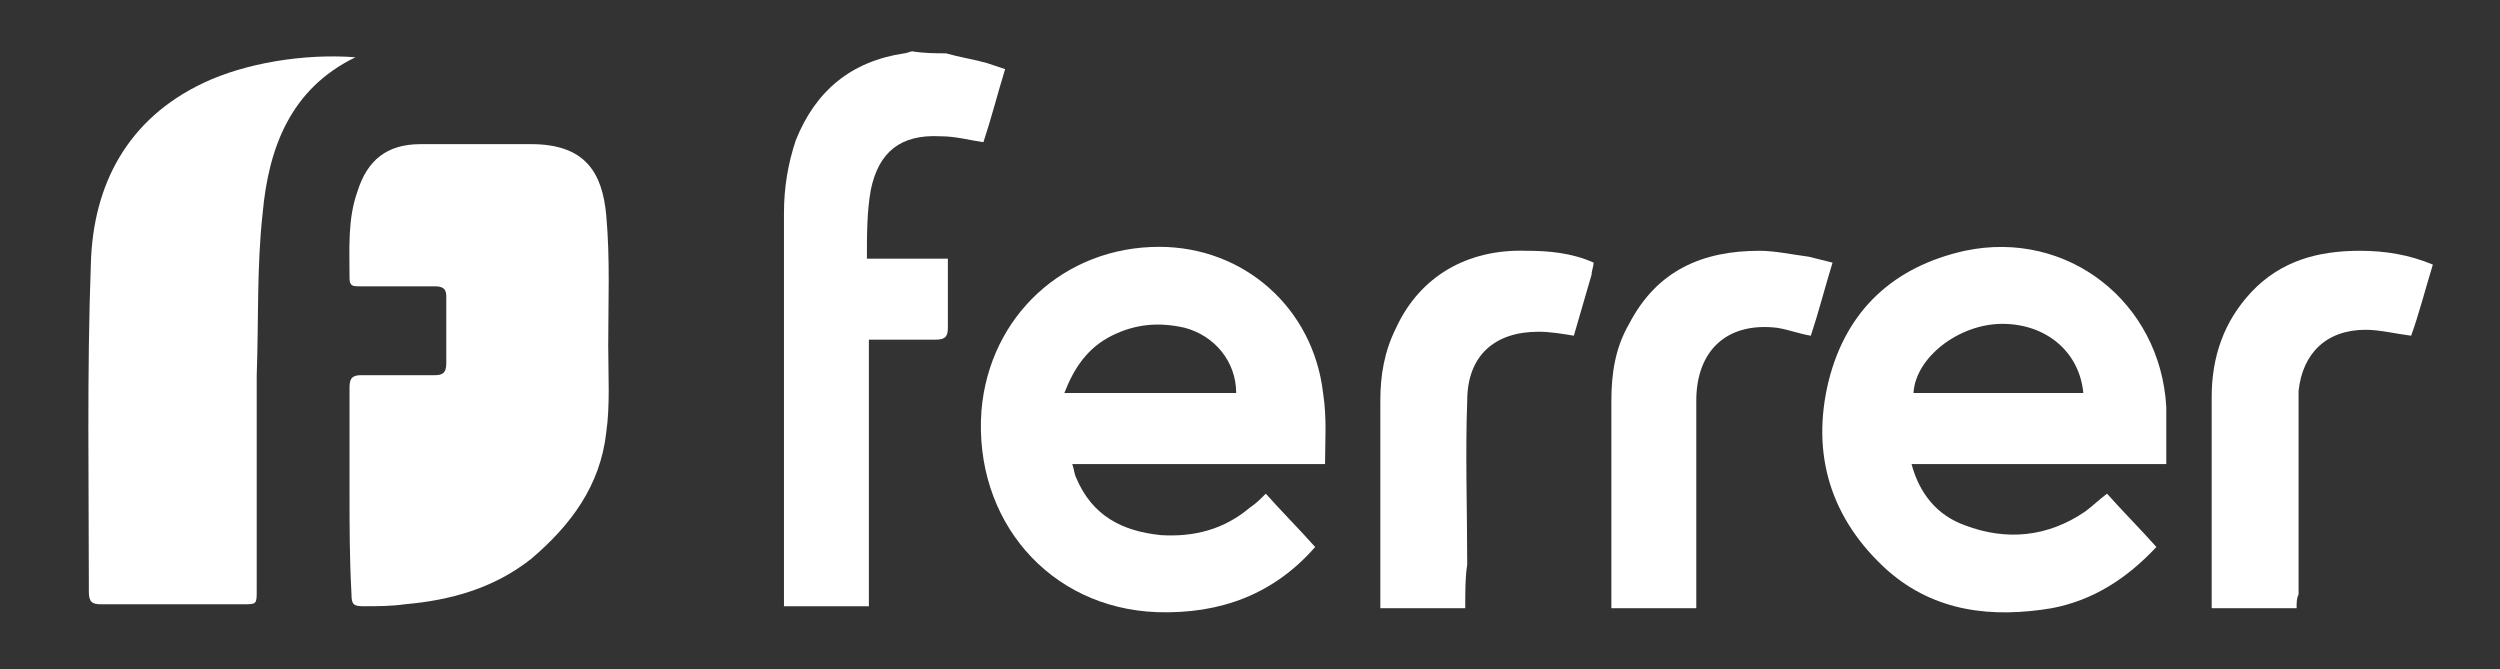
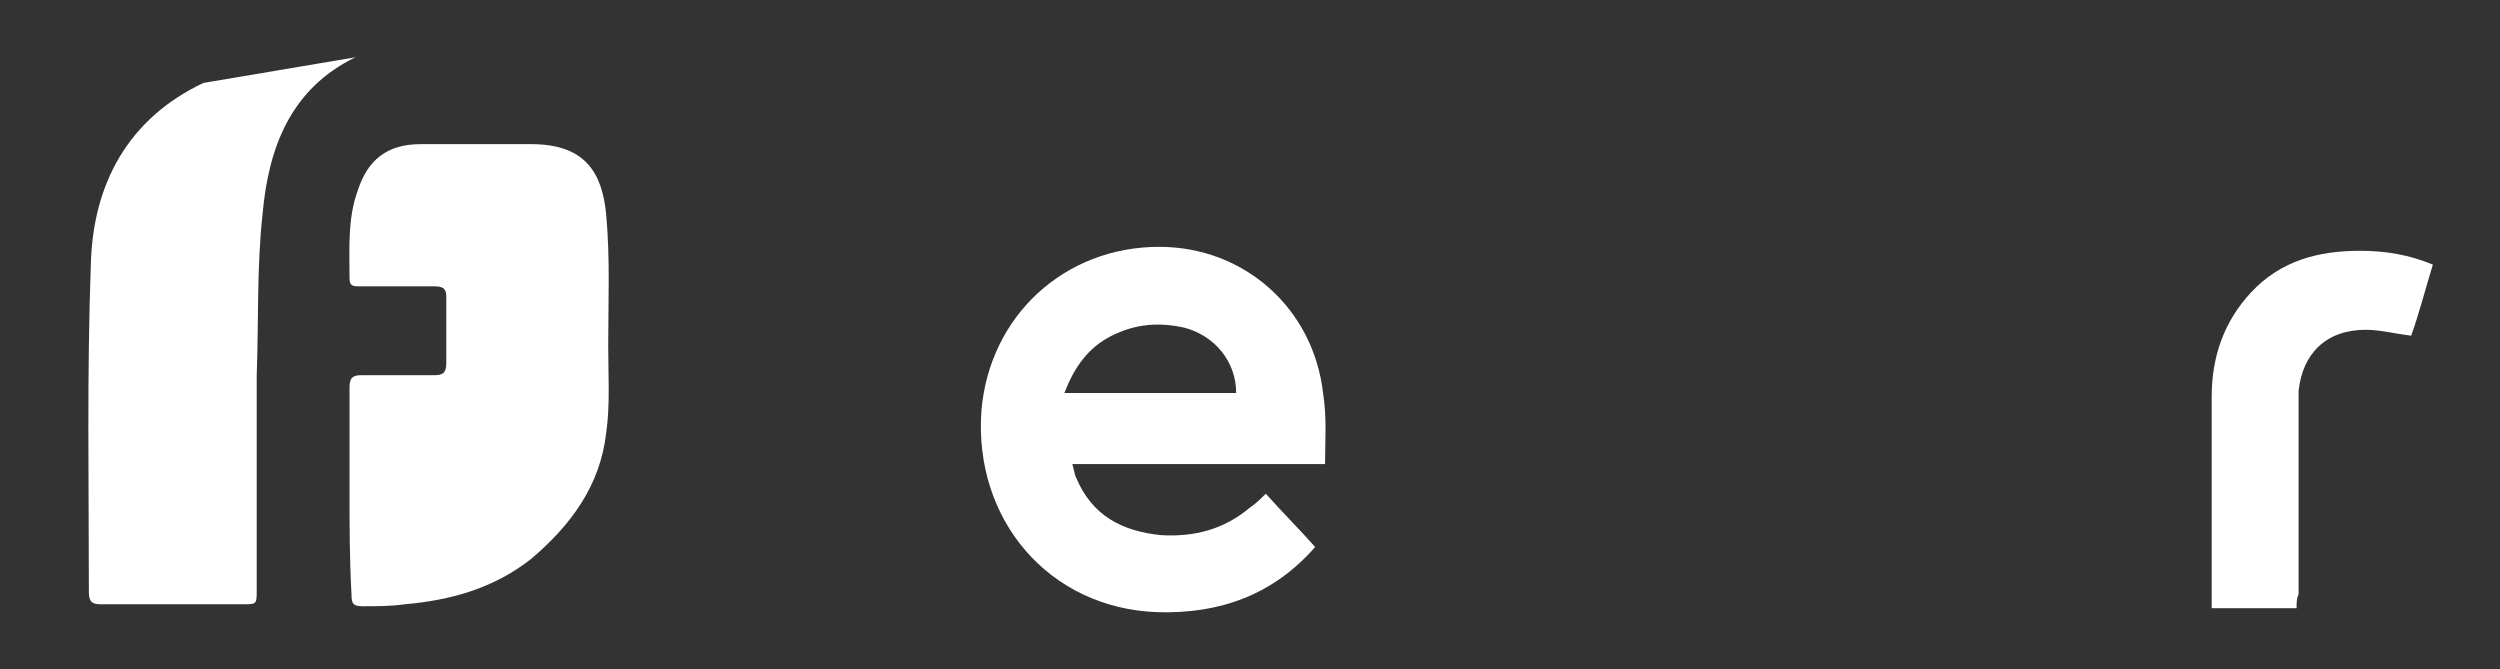
<svg xmlns="http://www.w3.org/2000/svg" version="1.1" id="Capa_1" x="0px" y="0px" viewBox="0 0 126.6 33.9" style="enable-background:new 0 0 126.6 33.9;" xml:space="preserve">
  <rect x="0" y="0" width="126.6" height="33.9" fill="#333333" stroke="none" />
  <style type="text/css">
	.st0{fill:#FFFFFF;}
</style>
  <g>
-     <path class="st0" d="M47.9,2.7C48.6,2.9,49.3,3,50,3.2c0.3,0.1,0.6,0.2,0.9,0.3c-0.4,1.3-0.7,2.5-1.1,3.7c-0.7-0.1-1.4-0.3-2.2-0.3   c-2-0.1-3.1,0.8-3.5,2.7c-0.2,1.1-0.2,2.3-0.2,3.5c1.4,0,2.7,0,4.1,0c0,0.4,0,0.8,0,1.1c0,0.8,0,1.6,0,2.4c0,0.4-0.1,0.6-0.6,0.6   c-0.9,0-1.9,0-2.8,0c-0.2,0-0.4,0-0.6,0c0,4.5,0,9,0,13.5c-1.4,0-2.8,0-4.3,0c0-0.2,0-0.4,0-0.6c0-6.4,0-12.8,0-19.3   c0-1.3,0.2-2.5,0.6-3.7c1-2.5,2.8-4,5.5-4.4c0.1,0,0.3-0.1,0.4-0.1C46.8,2.7,47.4,2.7,47.9,2.7z" />
    <path class="st0" d="M17.7,24.8c0-1.7,0-3.4,0-5.2c0-0.5,0.2-0.6,0.6-0.6c1.2,0,2.4,0,3.7,0c0.4,0,0.6-0.1,0.6-0.6   c0-1.1,0-2.3,0-3.4c0-0.4-0.2-0.5-0.6-0.5c-1.3,0-2.5,0-3.8,0c-0.3,0-0.5,0-0.5-0.4c0-1.5-0.1-3,0.4-4.4c0.5-1.6,1.5-2.4,3.2-2.4   c1.9,0,3.7,0,5.6,0c2.7,0,3.6,1.4,3.8,3.6c0.2,2.2,0.1,4.4,0.1,6.6c0,1.5,0.1,3-0.1,4.4c-0.3,2.7-1.8,4.7-3.8,6.4   c-1.9,1.5-4.1,2.1-6.4,2.3c-0.7,0.1-1.4,0.1-2.1,0.1c-0.5,0-0.6-0.1-0.6-0.6C17.7,28.3,17.7,26.6,17.7,24.8z" />
-     <path class="st0" d="M18,2.9c-3.3,1.6-4.4,4.6-4.7,7.9C13,13.5,13.1,16.3,13,19c0,3.6,0,7.3,0,10.9c0,0.7,0,0.7-0.7,0.7   c-2.4,0-4.8,0-7.2,0c-0.4,0-0.6-0.1-0.6-0.6c0-5.5-0.1-11.1,0.1-16.6c0.1-4.1,1.9-7.4,5.7-9.2C12.4,3.2,15.4,2.7,18,2.9z" />
-     <path class="st0" d="M109.7,23.5c-4.3,0-8.5,0-12.9,0c0.4,1.5,1.3,2.6,2.7,3.1c2.1,0.8,4.2,0.6,6.1-0.7c0.4-0.3,0.7-0.6,1.1-0.9   c0.8,0.9,1.7,1.8,2.5,2.7c-1.5,1.6-3.2,2.7-5.3,3.1c-3,0.5-5.9,0.2-8.3-1.9c-2.9-2.6-3.9-5.9-3-9.6c0.9-3.6,3.3-5.8,6.9-6.6   c5.2-1.1,9.9,2.6,10.2,7.9C109.7,21.6,109.7,22.5,109.7,23.5z M105.5,19.9c-0.2-2.1-1.9-3.5-4.1-3.5c-2.2,0-4.4,1.7-4.5,3.5   C99.7,19.9,102.6,19.9,105.5,19.9z" />
+     <path class="st0" d="M18,2.9c-3.3,1.6-4.4,4.6-4.7,7.9C13,13.5,13.1,16.3,13,19c0,3.6,0,7.3,0,10.9c0,0.7,0,0.7-0.7,0.7   c-2.4,0-4.8,0-7.2,0c-0.4,0-0.6-0.1-0.6-0.6c0-5.5-0.1-11.1,0.1-16.6c0.1-4.1,1.9-7.4,5.7-9.2z" />
    <path class="st0" d="M67.1,23.5c-4.2,0-8.4,0-12.8,0c0.1,0.3,0.1,0.5,0.2,0.7c0.8,1.9,2.3,2.7,4.3,2.9c1.7,0.1,3.2-0.3,4.5-1.4   c0.3-0.2,0.5-0.4,0.8-0.7c0.8,0.9,1.7,1.8,2.5,2.7c-2.1,2.4-4.8,3.4-8,3.3c-5.5-0.2-9.3-4.7-8.9-10.2c0.4-4.8,4.2-8.3,9-8.3   c4.3,0,7.8,3.1,8.3,7.4C67.2,21.2,67.1,22.3,67.1,23.5z M62.6,19.9c0-1.6-1.1-2.9-2.6-3.3c-1.3-0.3-2.5-0.2-3.7,0.4   c-1.2,0.6-1.9,1.6-2.4,2.9C56.8,19.9,59.7,19.9,62.6,19.9z" />
    <path class="st0" d="M116.3,30.8c-1.5,0-2.8,0-4.3,0c0-0.2,0-0.3,0-0.5c0-3.4,0-6.8,0-10.2c0-2,0.6-3.8,2-5.3   c1.5-1.6,3.4-2.1,5.5-2.1c1.3,0,2.5,0.2,3.7,0.7c-0.4,1.3-0.7,2.5-1.1,3.6c-0.8-0.1-1.6-0.3-2.3-0.3c-2,0-3.2,1.2-3.4,3.1   c0,0.3,0,0.6,0,0.9c0,3.1,0,6.2,0,9.4C116.3,30.3,116.3,30.5,116.3,30.8z" />
-     <path class="st0" d="M85.9,30.8c-1.5,0-2.8,0-4.3,0c0-0.2,0-0.4,0-0.6c0-3.3,0-6.6,0-9.9c0-1.4,0.2-2.7,0.9-3.9   c1.4-2.7,3.7-3.7,6.6-3.7c0.8,0,1.7,0.2,2.5,0.3c0.4,0.1,0.8,0.2,1.2,0.3c-0.4,1.3-0.7,2.5-1.1,3.7c-0.6-0.1-1.1-0.3-1.7-0.4   c-2.5-0.3-4.1,1.1-4.1,3.7c0,3.2,0,6.5,0,9.7C85.9,30.3,85.9,30.5,85.9,30.8z" />
-     <path class="st0" d="M74.2,30.8c-1.5,0-2.9,0-4.3,0c0-0.2,0-0.3,0-0.5c0-3.3,0-6.7,0-10c0-1.3,0.2-2.5,0.8-3.7   c1.2-2.6,3.6-4,6.6-3.9c1.1,0,2.3,0.1,3.4,0.6c0,0.2-0.1,0.4-0.1,0.6c-0.3,1-0.6,2.1-0.9,3.1c-0.6-0.1-1.2-0.2-1.8-0.2   c-2.2,0-3.6,1.2-3.6,3.5c-0.1,2.7,0,5.5,0,8.3C74.2,29.2,74.2,29.9,74.2,30.8z" />
  </g>
</svg>